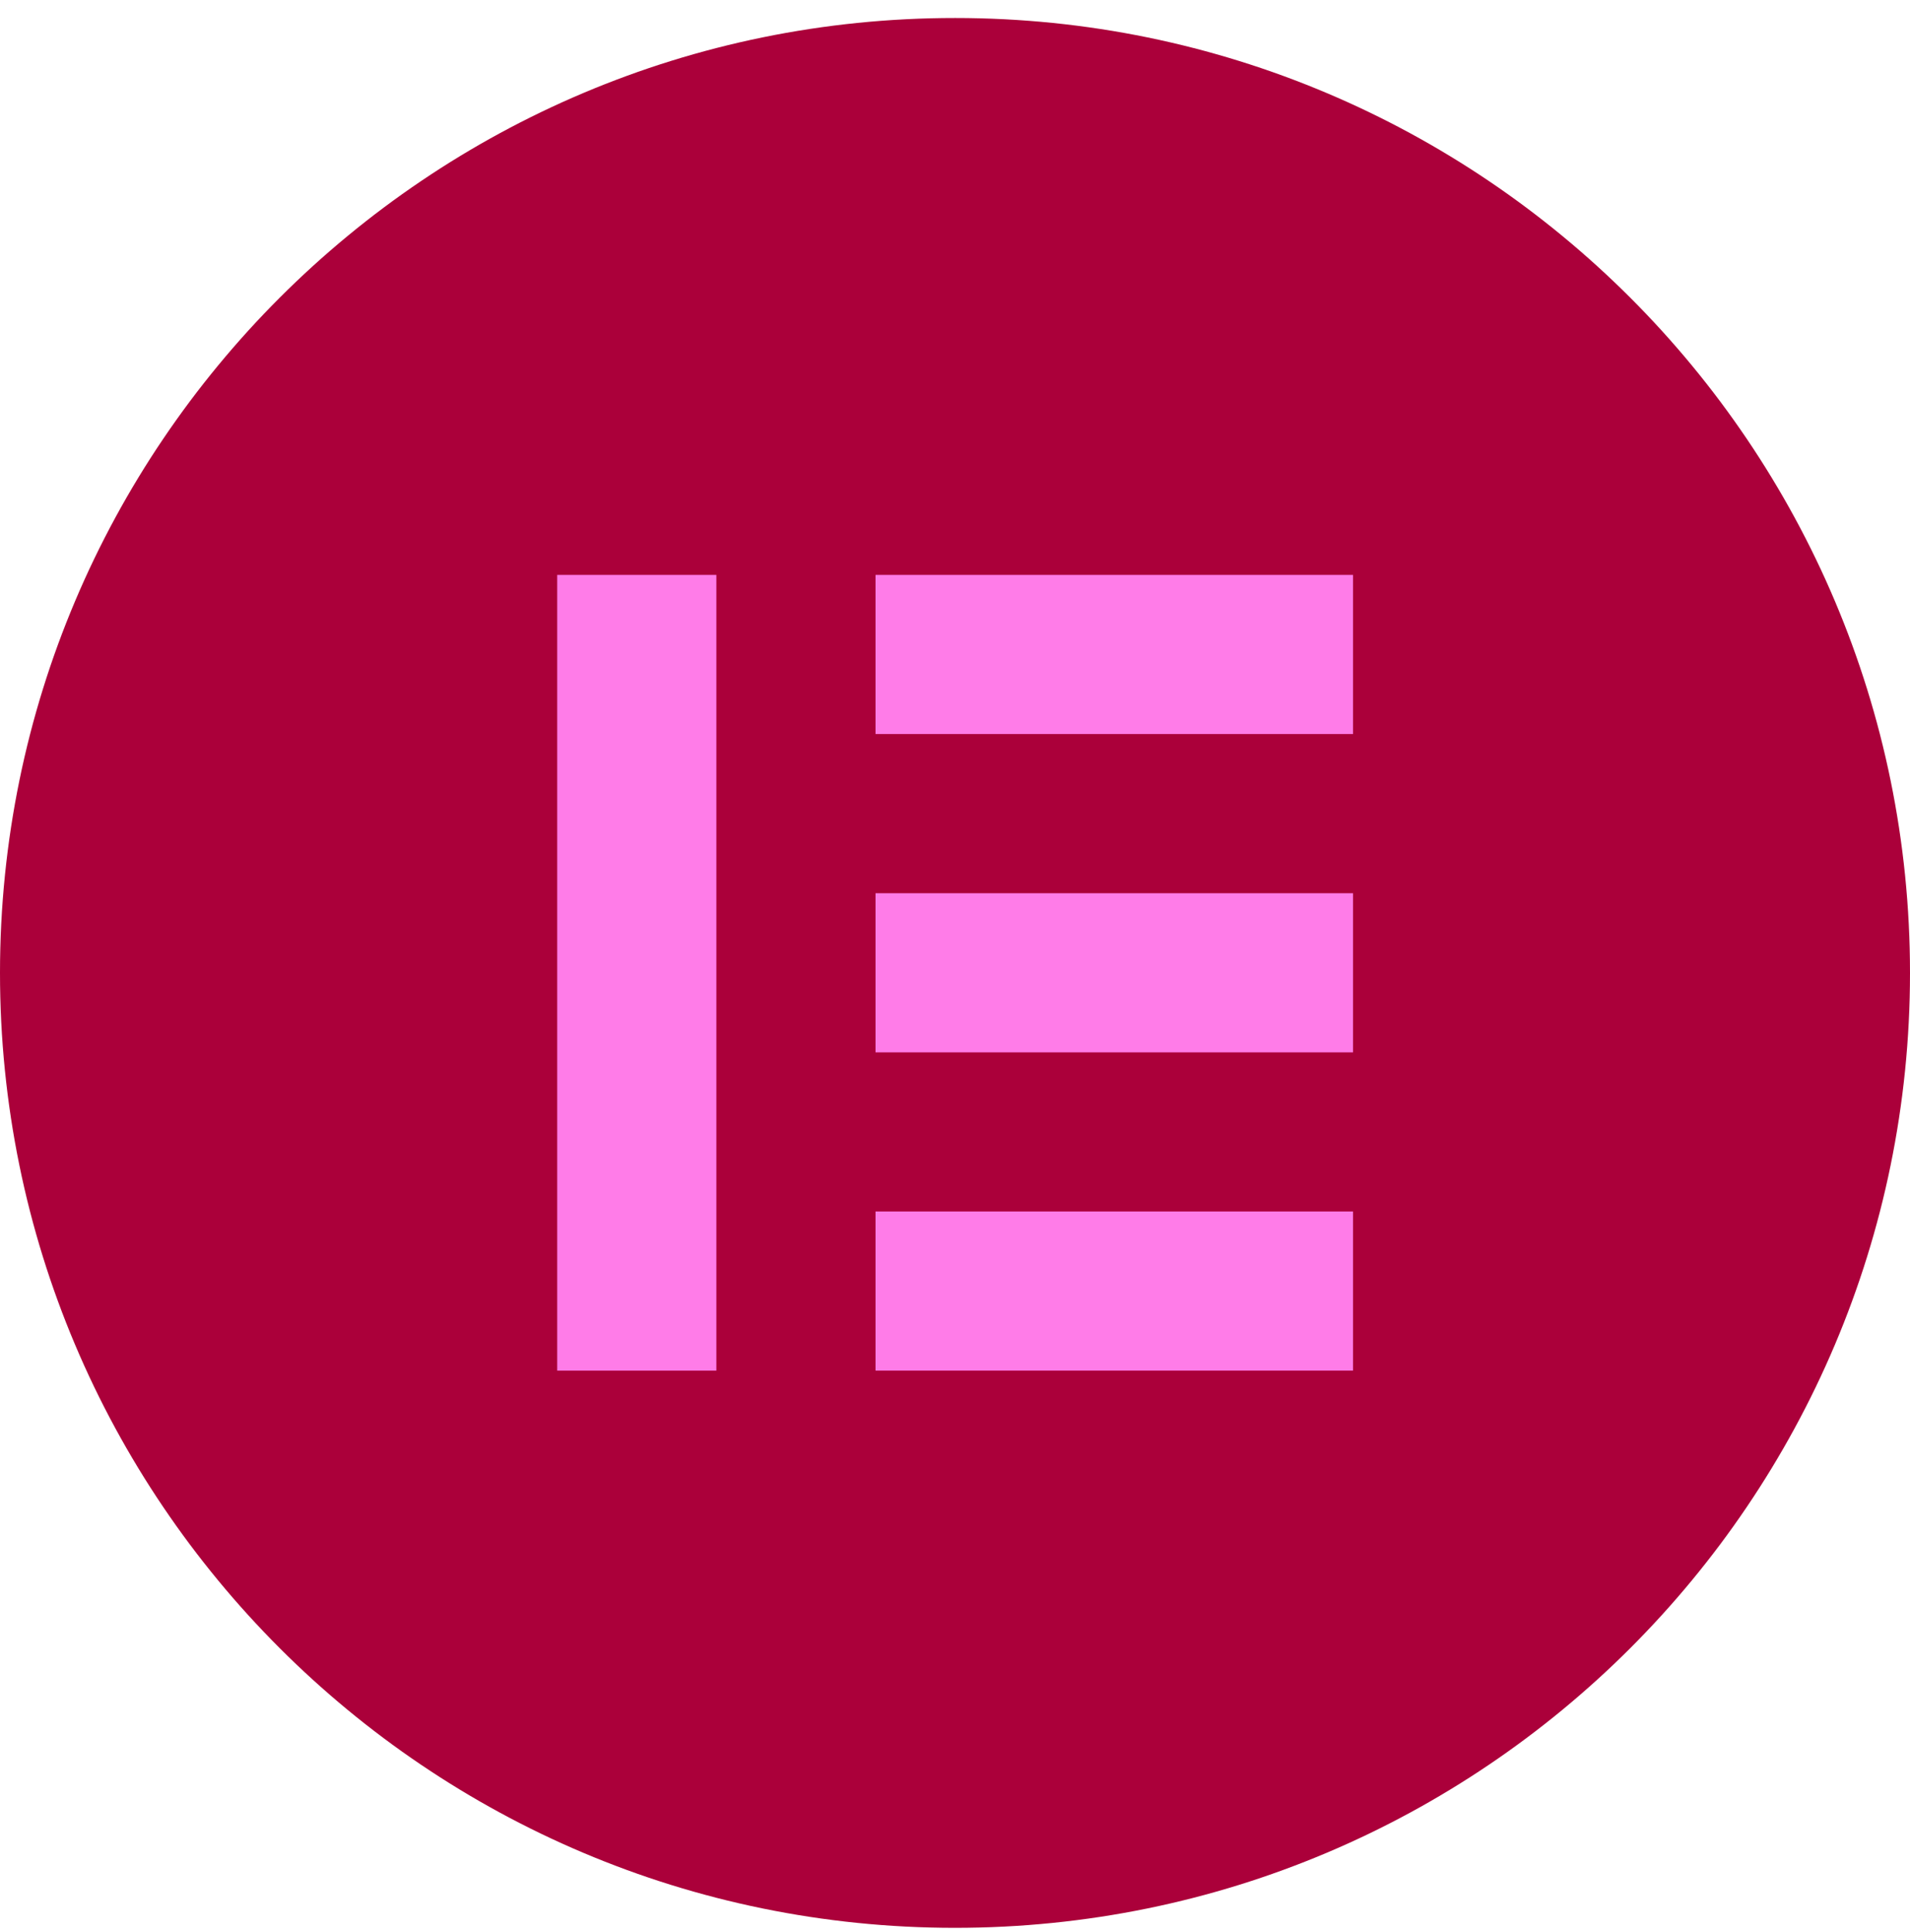
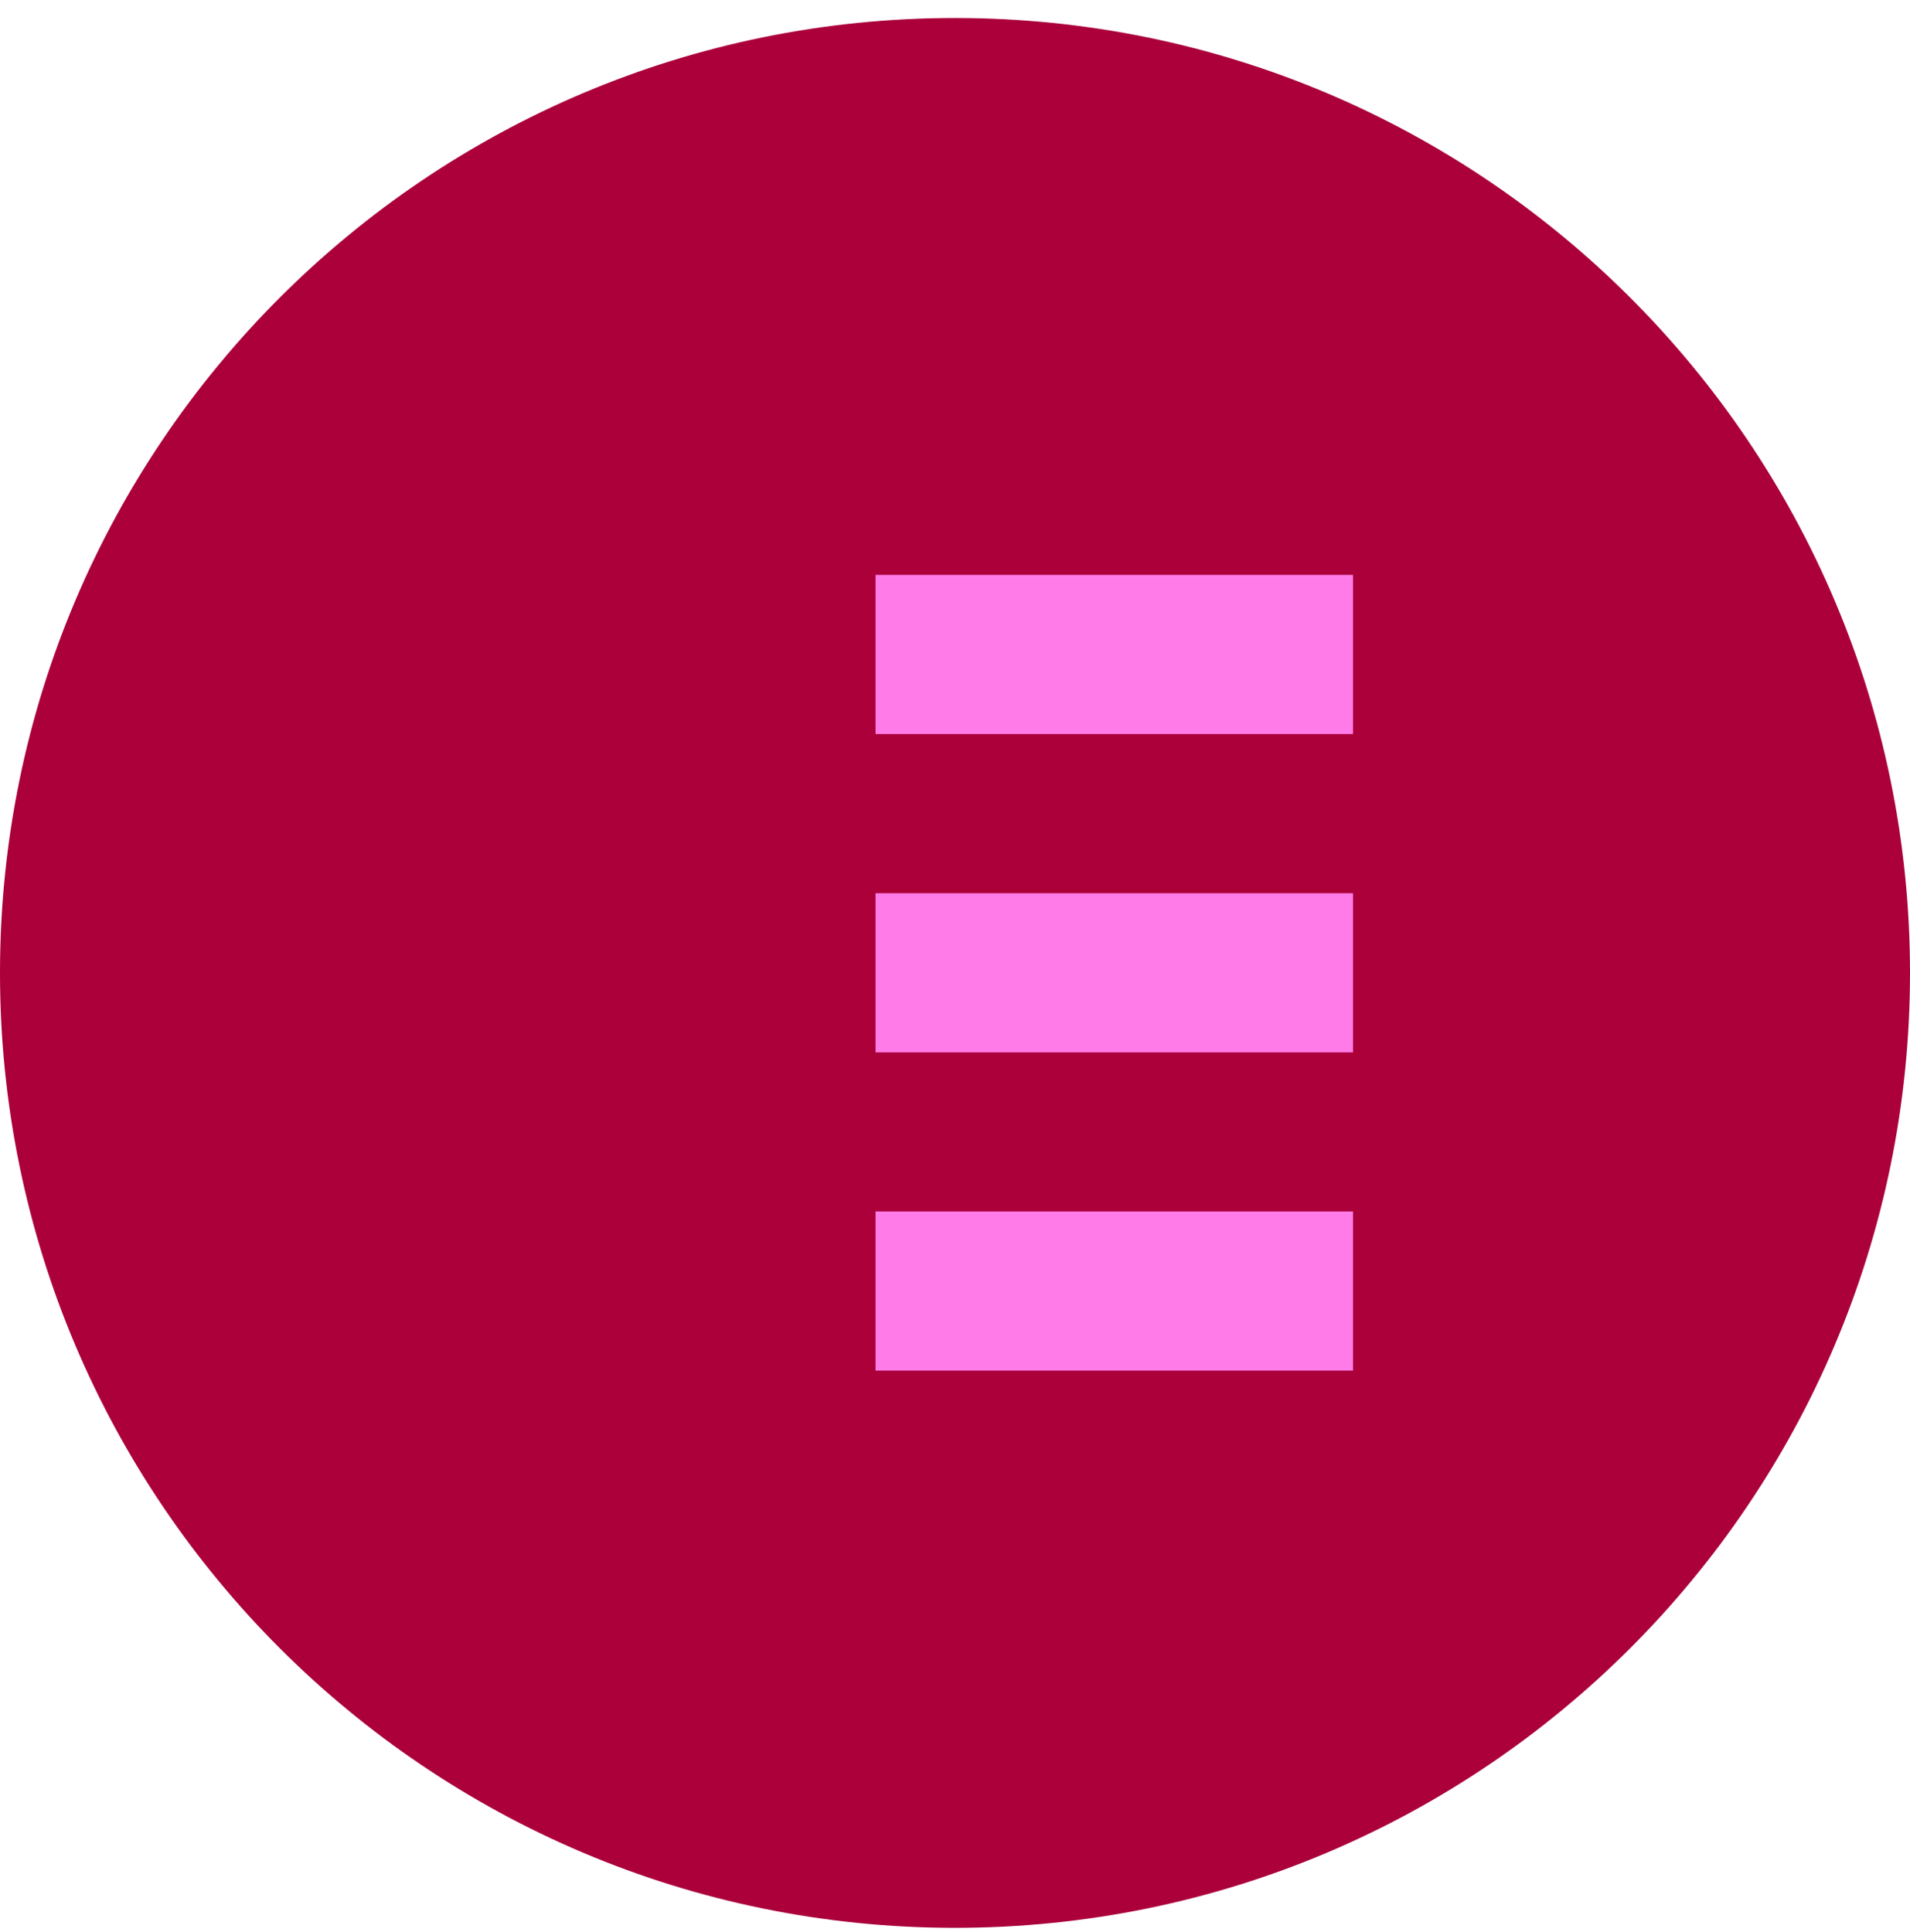
<svg xmlns="http://www.w3.org/2000/svg" width="85" height="86" viewBox="0 0 85 86" fill="none">
  <path d="M42.51 0.801C19.038 0.795 0.006 19.819 1.25579e-06 43.291C-0.006 66.763 19.018 85.795 42.49 85.801C65.962 85.806 84.994 66.783 85 43.311C85 43.308 85 43.304 85 43.301C85 19.833 65.978 0.806 42.51 0.801Z" fill="#AB003A" />
-   <path d="M24.797 25.586H31.88V61.002H24.797V25.586Z" fill="#FF7CE8" />
  <path d="M38.963 53.918H60.213V61.001H38.963V53.918Z" fill="#FF7CE8" />
  <path d="M38.963 39.754H60.213V46.837H38.963V39.754Z" fill="#FF7CE8" />
  <path d="M38.963 25.586H60.213V32.669H38.963V25.586Z" fill="#FF7CE8" />
</svg>